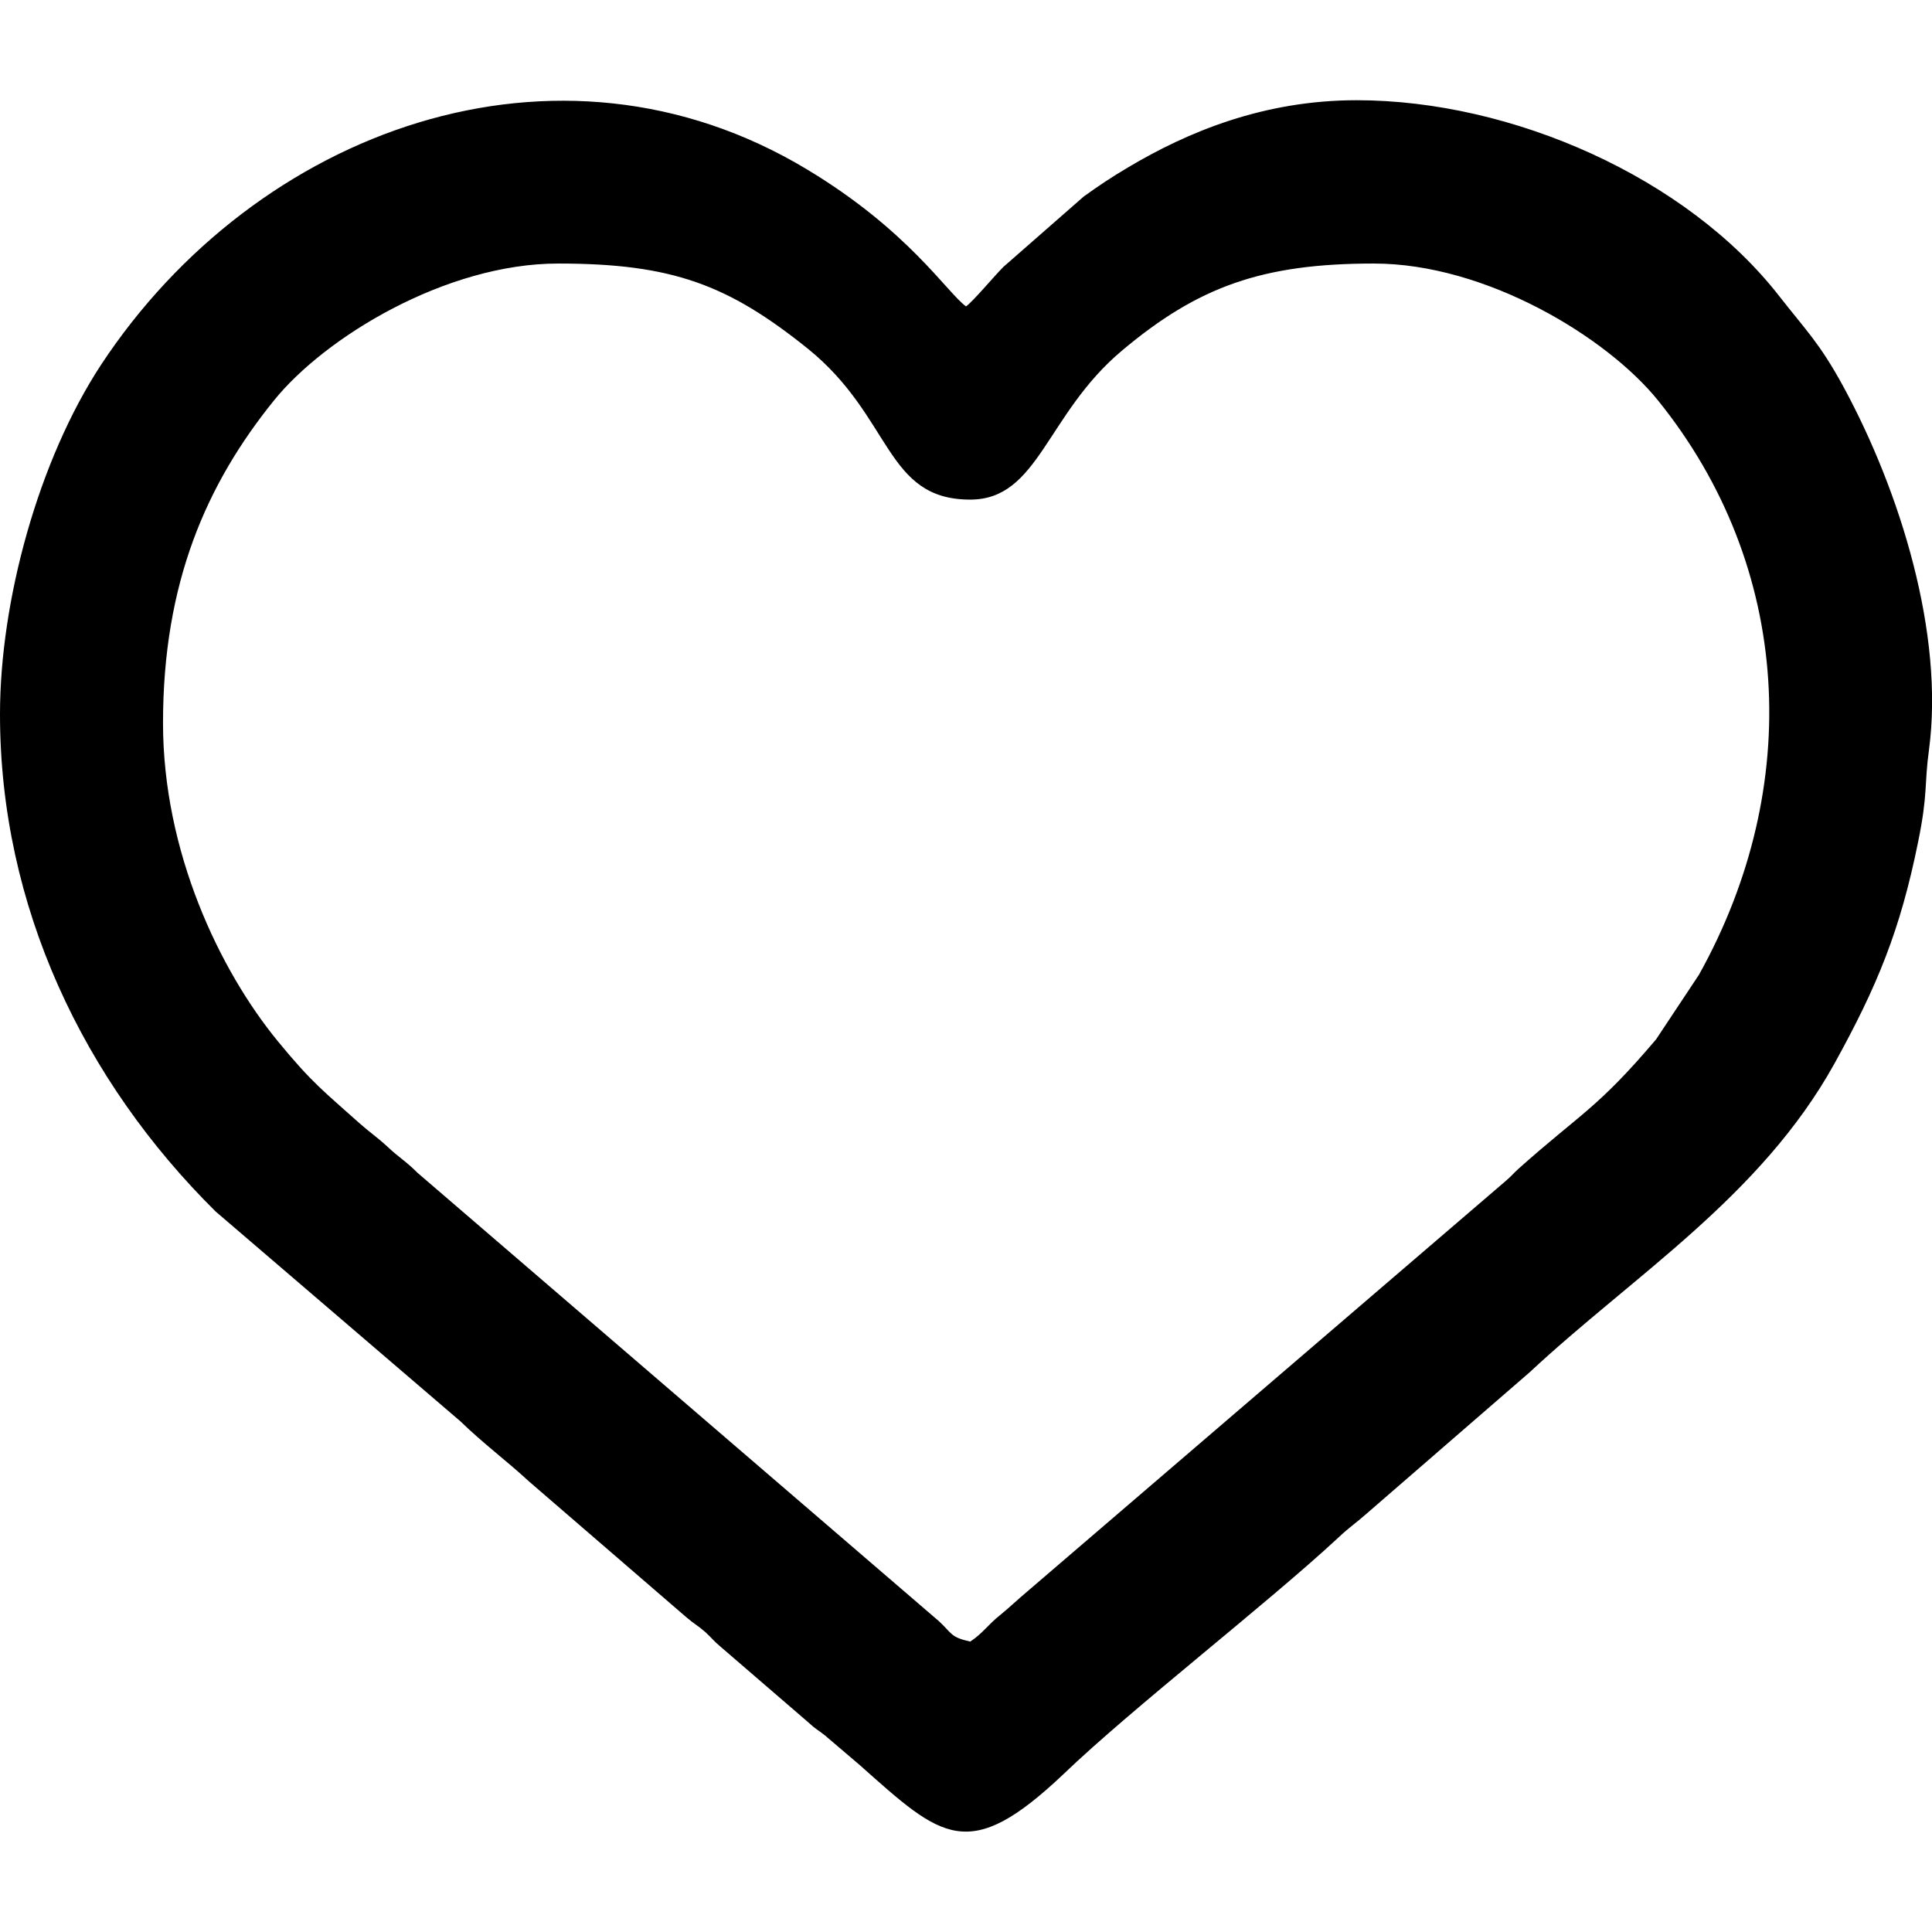
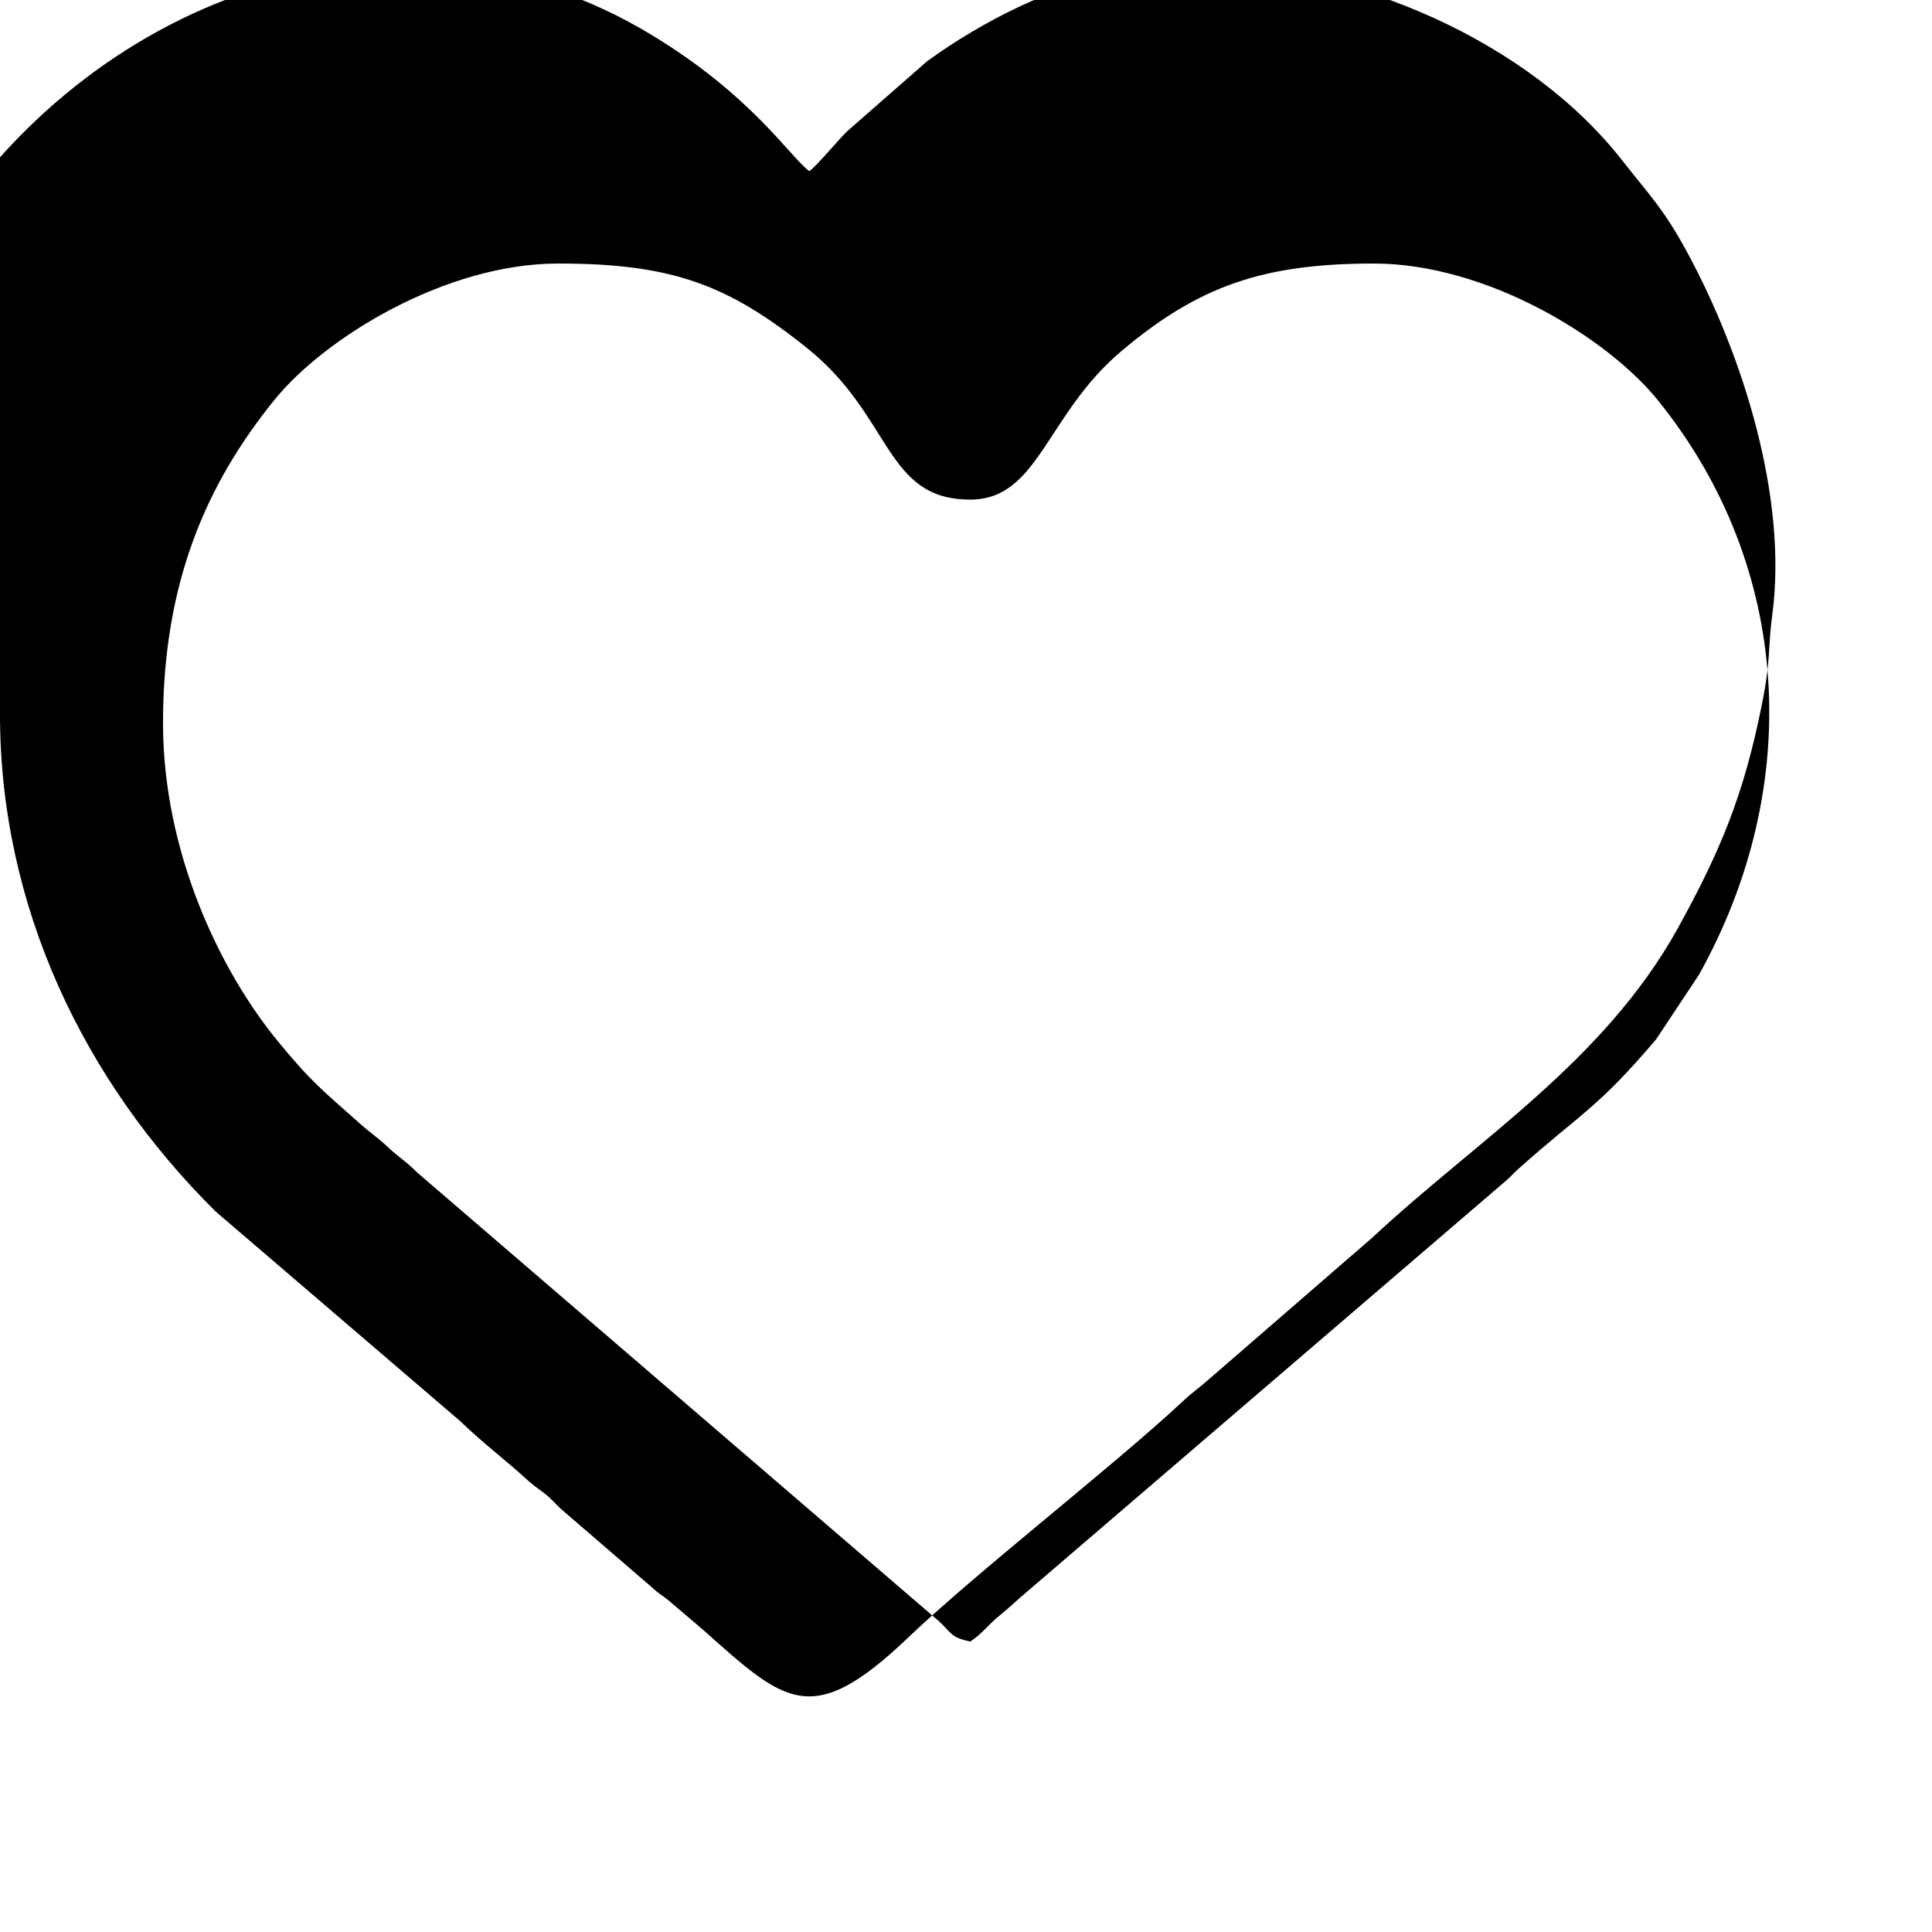
<svg xmlns="http://www.w3.org/2000/svg" xml:space="preserve" width="64px" height="64px" version="1.1" shape-rendering="geometricPrecision" text-rendering="geometricPrecision" image-rendering="optimizeQuality" fill-rule="evenodd" clip-rule="evenodd" viewBox="0 0 64 64">
  <g id="Layer_x0020_1">
-     <path fill="black" d="M5.4 23.95c0,-4.65 1.44,-7.92 3.68,-10.69 1.68,-2.08 5.68,-4.53 9.41,-4.53 3.78,0 5.63,0.7 8.27,2.82 2.81,2.27 2.55,5 5.38,5 2.27,0 2.51,-2.82 5.02,-4.93 2.53,-2.13 4.66,-2.89 8.35,-2.89 3.73,0 7.73,2.45 9.41,4.53 4.46,5.52 4.83,12.81 1.36,19.03l-1.42 2.14c-1.95,2.3 -2.5,2.45 -4.55,4.28 -0.18,0.16 -0.24,0.25 -0.43,0.41l-15.85 13.6c-0.37,0.31 -0.52,0.47 -0.91,0.79 -0.39,0.31 -0.57,0.6 -0.98,0.87 -0.66,-0.15 -0.59,-0.26 -1.03,-0.67l-17.28 -14.86c-0.4,-0.4 -0.61,-0.5 -0.99,-0.86 -0.37,-0.34 -0.58,-0.47 -0.93,-0.78 -1.16,-1.04 -1.57,-1.33 -2.7,-2.71 -1.94,-2.36 -3.81,-6.29 -3.81,-10.55zm-5.4 -0.29c0,6.37 2.77,12.14 7.14,16.47l8.12 6.96c0.75,0.73 1.5,1.28 2.27,1.99l5.19 4.48c0.29,0.25 0.35,0.25 0.64,0.5 0.22,0.2 0.28,0.3 0.51,0.49l2.9 2.5c0.27,0.25 0.31,0.24 0.56,0.44l1.15 0.98c2.72,2.42 3.59,3.3 6.76,0.29 2.26,-2.17 6.72,-5.62 9.1,-7.83 0.36,-0.34 0.57,-0.47 0.92,-0.78l5.41 -4.69c3.44,-3.21 7.65,-5.81 10.1,-10.23 1.42,-2.57 2.18,-4.42 2.77,-7.34 0.33,-1.61 0.2,-1.89 0.36,-3.05 0.51,-3.84 -0.95,-8.56 -2.84,-12.04 -0.78,-1.43 -1.22,-1.84 -2.12,-2.99 -3.06,-3.93 -8.85,-6.49 -14,-6.49 -3.08,0 -5.6,1.05 -7.58,2.23 -0.54,0.32 -0.96,0.6 -1.46,0.96l-2.66 2.33c-0.31,0.31 -1.01,1.15 -1.24,1.31 -0.65,-0.48 -1.91,-2.52 -5.27,-4.54 -8.27,-4.98 -18.25,-1.31 -23.38,6.47 -2.08,3.17 -3.35,7.83 -3.35,11.58z" />
+     <path fill="black" d="M5.4 23.95c0,-4.65 1.44,-7.92 3.68,-10.69 1.68,-2.08 5.68,-4.53 9.41,-4.53 3.78,0 5.63,0.7 8.27,2.82 2.81,2.27 2.55,5 5.38,5 2.27,0 2.51,-2.82 5.02,-4.93 2.53,-2.13 4.66,-2.89 8.35,-2.89 3.73,0 7.73,2.45 9.41,4.53 4.46,5.52 4.83,12.81 1.36,19.03l-1.42 2.14c-1.95,2.3 -2.5,2.45 -4.55,4.28 -0.18,0.16 -0.24,0.25 -0.43,0.41l-15.85 13.6c-0.37,0.31 -0.52,0.47 -0.91,0.79 -0.39,0.31 -0.57,0.6 -0.98,0.87 -0.66,-0.15 -0.59,-0.26 -1.03,-0.67l-17.28 -14.86c-0.4,-0.4 -0.61,-0.5 -0.99,-0.86 -0.37,-0.34 -0.58,-0.47 -0.93,-0.78 -1.16,-1.04 -1.57,-1.33 -2.7,-2.71 -1.94,-2.36 -3.81,-6.29 -3.81,-10.55zm-5.4 -0.29c0,6.37 2.77,12.14 7.14,16.47l8.12 6.96c0.75,0.73 1.5,1.28 2.27,1.99c0.29,0.25 0.35,0.25 0.64,0.5 0.22,0.2 0.28,0.3 0.51,0.49l2.9 2.5c0.27,0.25 0.31,0.24 0.56,0.44l1.15 0.98c2.72,2.42 3.59,3.3 6.76,0.29 2.26,-2.17 6.72,-5.62 9.1,-7.83 0.36,-0.34 0.57,-0.47 0.92,-0.78l5.41 -4.69c3.44,-3.21 7.65,-5.81 10.1,-10.23 1.42,-2.57 2.18,-4.42 2.77,-7.34 0.33,-1.61 0.2,-1.89 0.36,-3.05 0.51,-3.84 -0.95,-8.56 -2.84,-12.04 -0.78,-1.43 -1.22,-1.84 -2.12,-2.99 -3.06,-3.93 -8.85,-6.49 -14,-6.49 -3.08,0 -5.6,1.05 -7.58,2.23 -0.54,0.32 -0.96,0.6 -1.46,0.96l-2.66 2.33c-0.31,0.31 -1.01,1.15 -1.24,1.31 -0.65,-0.48 -1.91,-2.52 -5.27,-4.54 -8.27,-4.98 -18.25,-1.31 -23.38,6.47 -2.08,3.17 -3.35,7.83 -3.35,11.58z" />
  </g>
</svg>